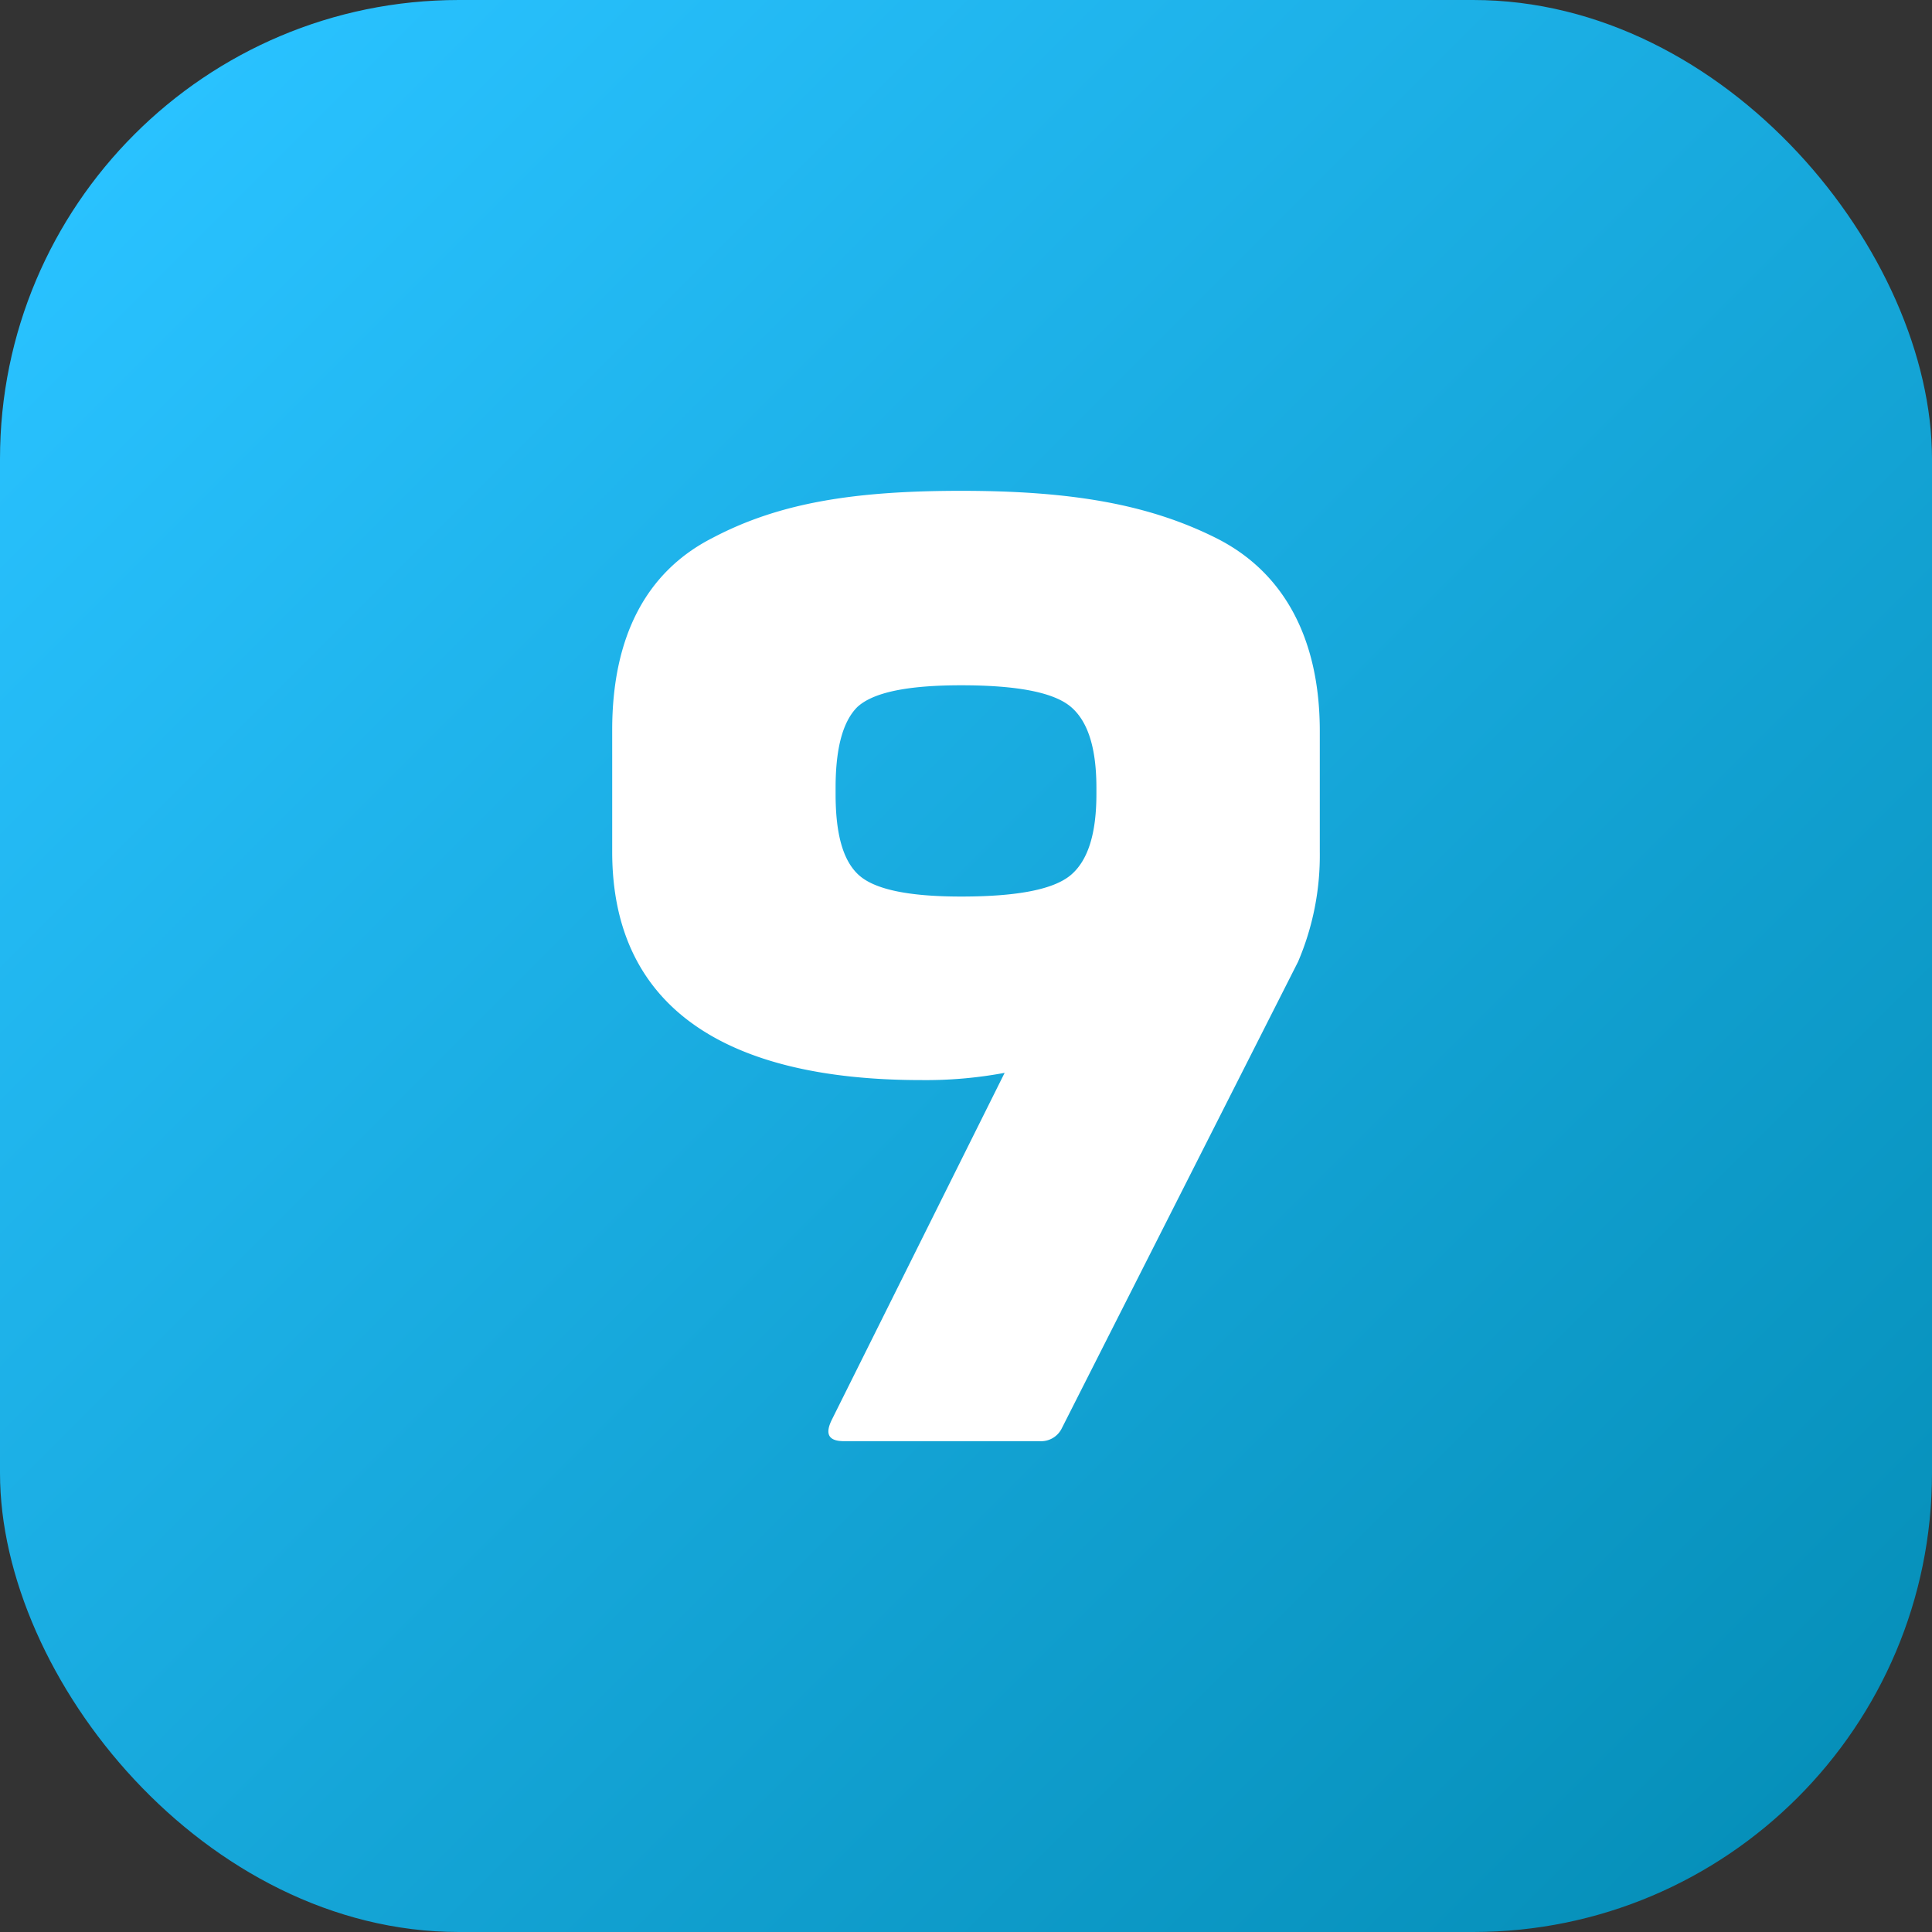
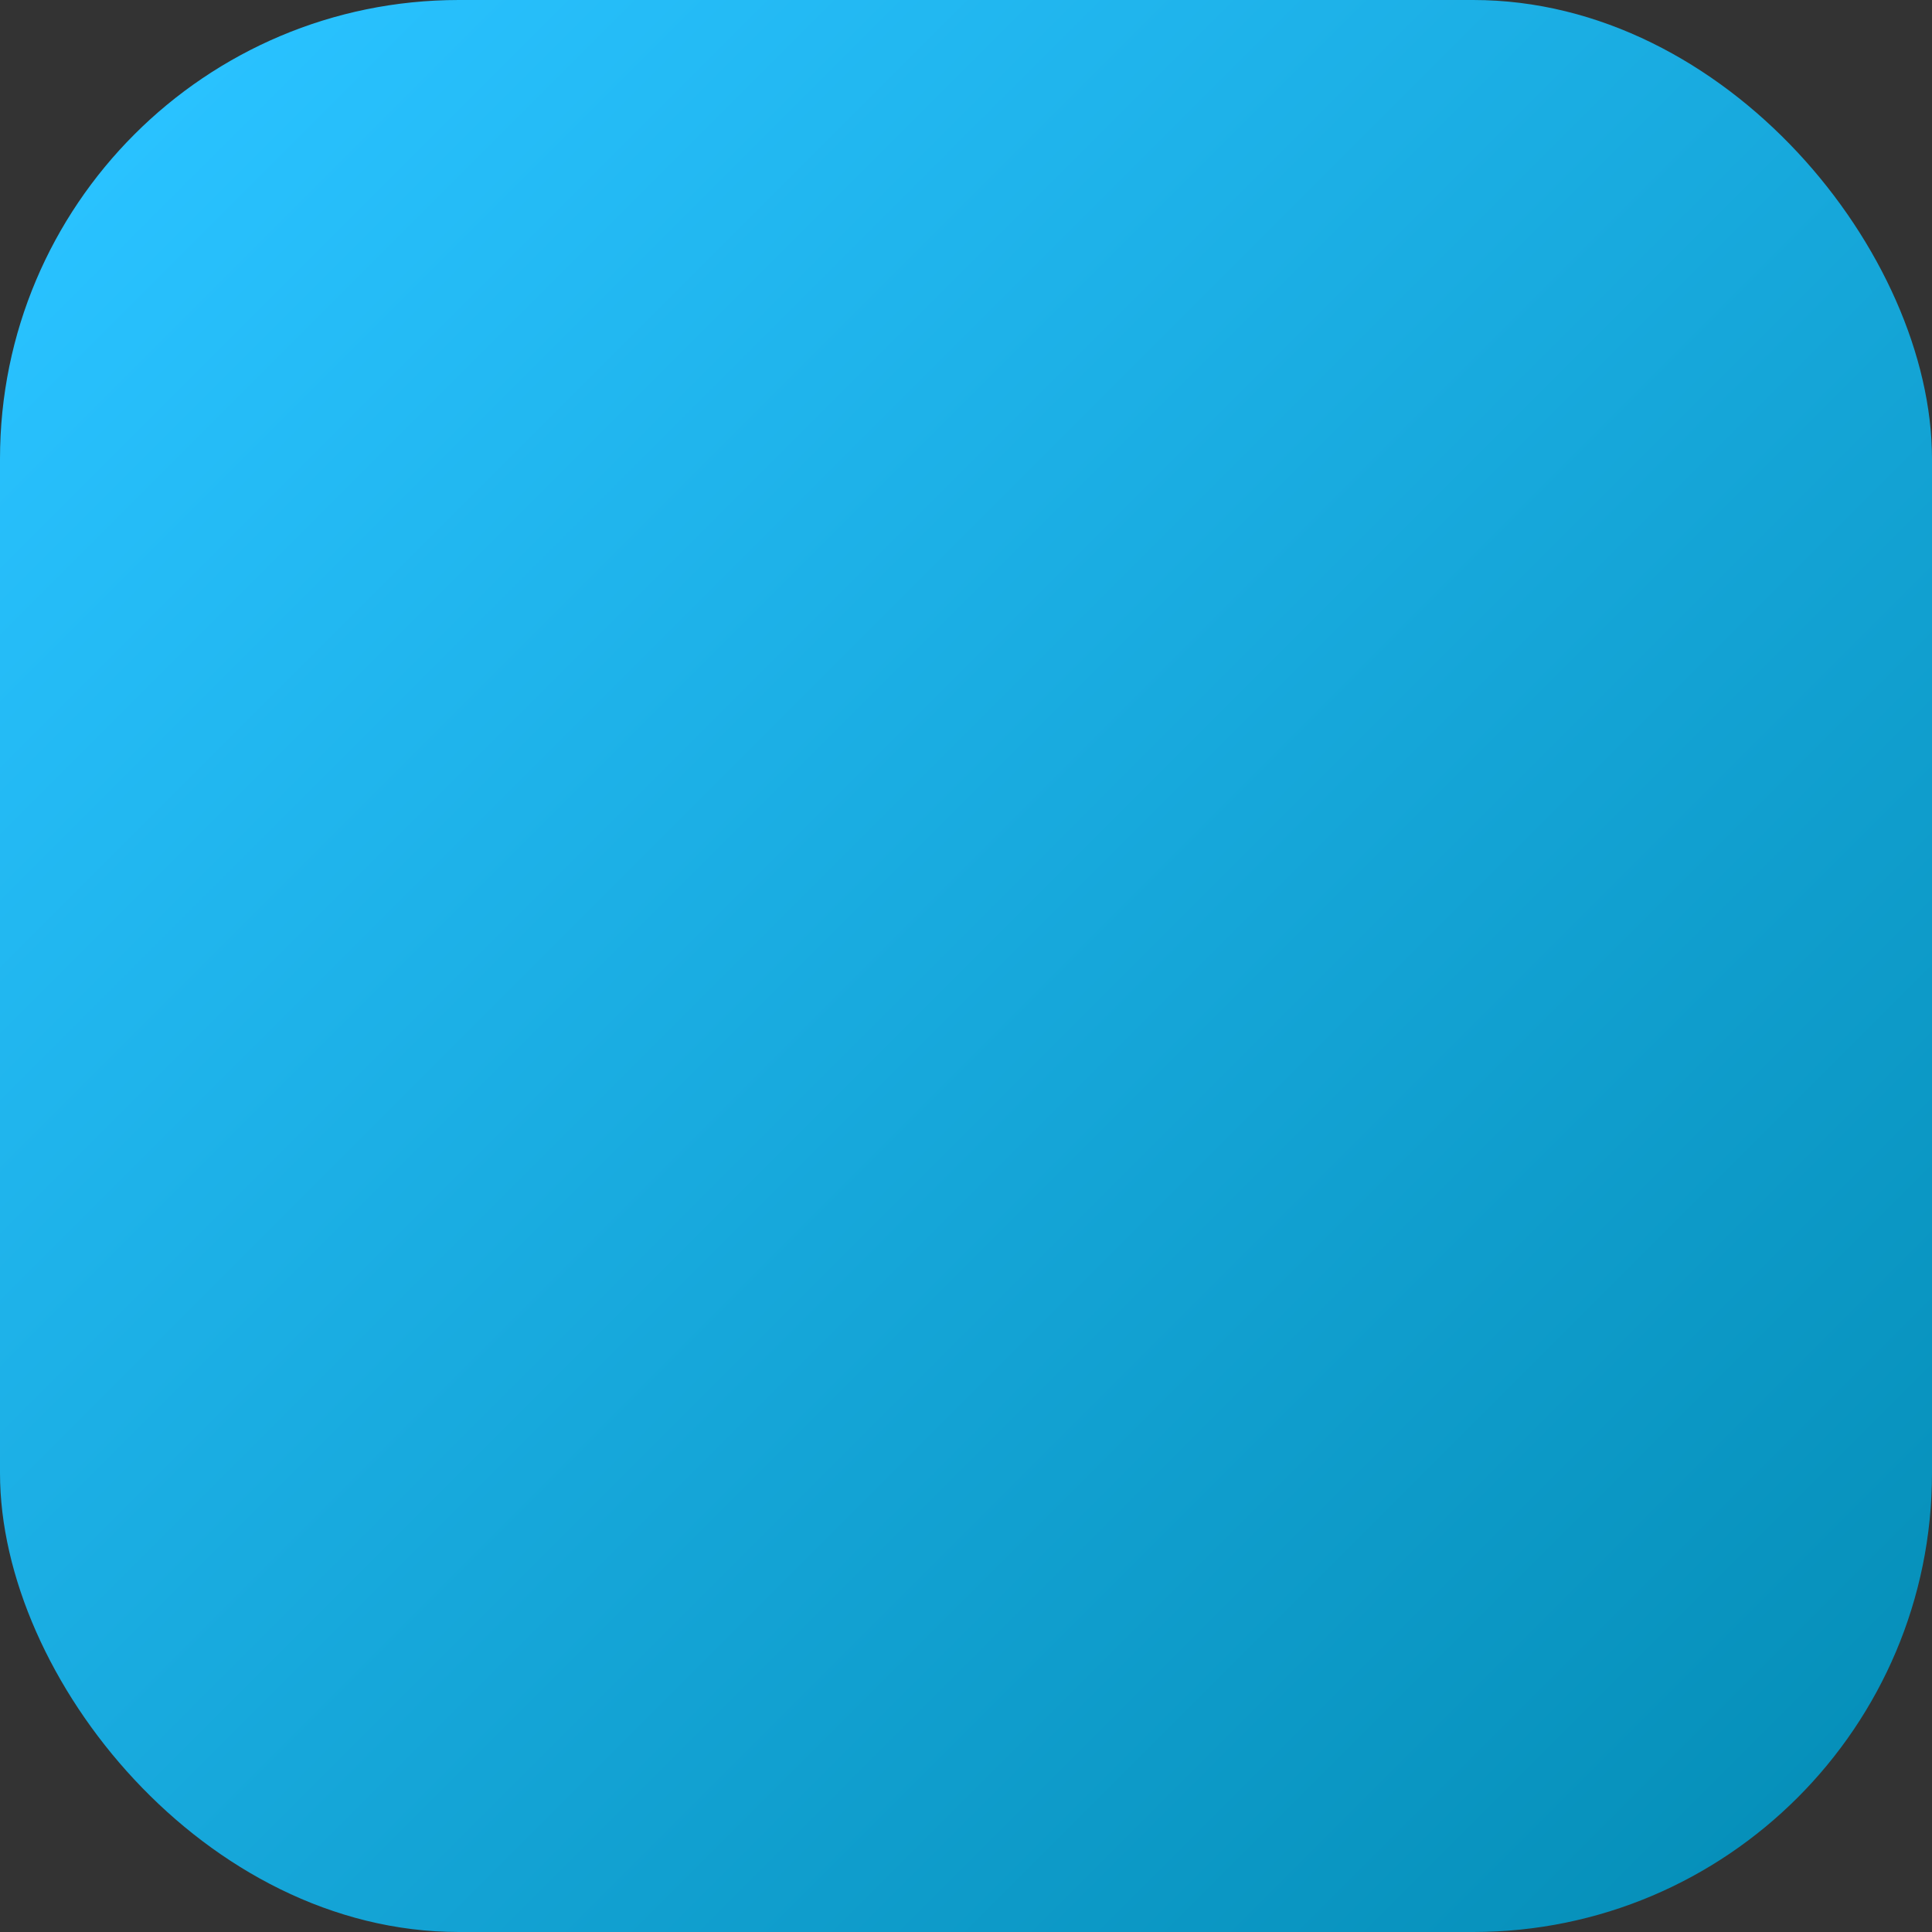
<svg xmlns="http://www.w3.org/2000/svg" height="512" viewBox="0 0 400 400" width="512">
  <rect x="0" y="0" width="400" height="400" fill="#333333" stroke="none" />
  <linearGradient id="linear-gradient" gradientUnits="userSpaceOnUse" x1="27.82" x2="372.18" y1="27.82" y2="372.18">
    <stop offset="0" stop-color="#29c2ff" />
    <stop offset="1" stop-color="#0690ba" />
  </linearGradient>
  <g id="Layer_2" data-name="Layer 2">
    <g id="Layer_1-2" data-name="Layer 1">
      <g id="_9" data-name="9">
        <rect fill="url(#linear-gradient)" height="400" rx="95" width="400" />
-         <path id="_9-2" d="m251.75 111.38c14 7 21.5 20.74 21.5 40v25a56 56 0 0 1 -4.5 22.74l-49 96.76a4.78 4.78 0 0 1 -4.5 2.5h-40.5c-3.25 0-4-1.5-2.5-4.5l35.75-71.76a88.62 88.62 0 0 1 -17.25 1.5c-40.75 0-64-15.24-64-47.24v-25.26c0-19.24 7-32.74 20.75-39.74 13.75-7.26 29.25-9.76 51.5-9.76 22.75 0 38.75 2.76 52.75 9.76zm-74.25 35c-3 3-4.5 8.5-4.5 16.74v1.26c0 8.24 1.5 13.74 4.75 16.74s10.25 4.5 21.25 4.5c11.75 0 19.25-1.5 22.75-4.5s5.25-8.5 5.25-16.74v-1.26c0-8.24-1.75-13.74-5.25-16.74s-11-4.5-22.75-4.5c-11.25 0-18.25 1.5-21.5 4.5z" fill="#fff" data-name="9" />
      </g>
    </g>
  </g>
</svg>